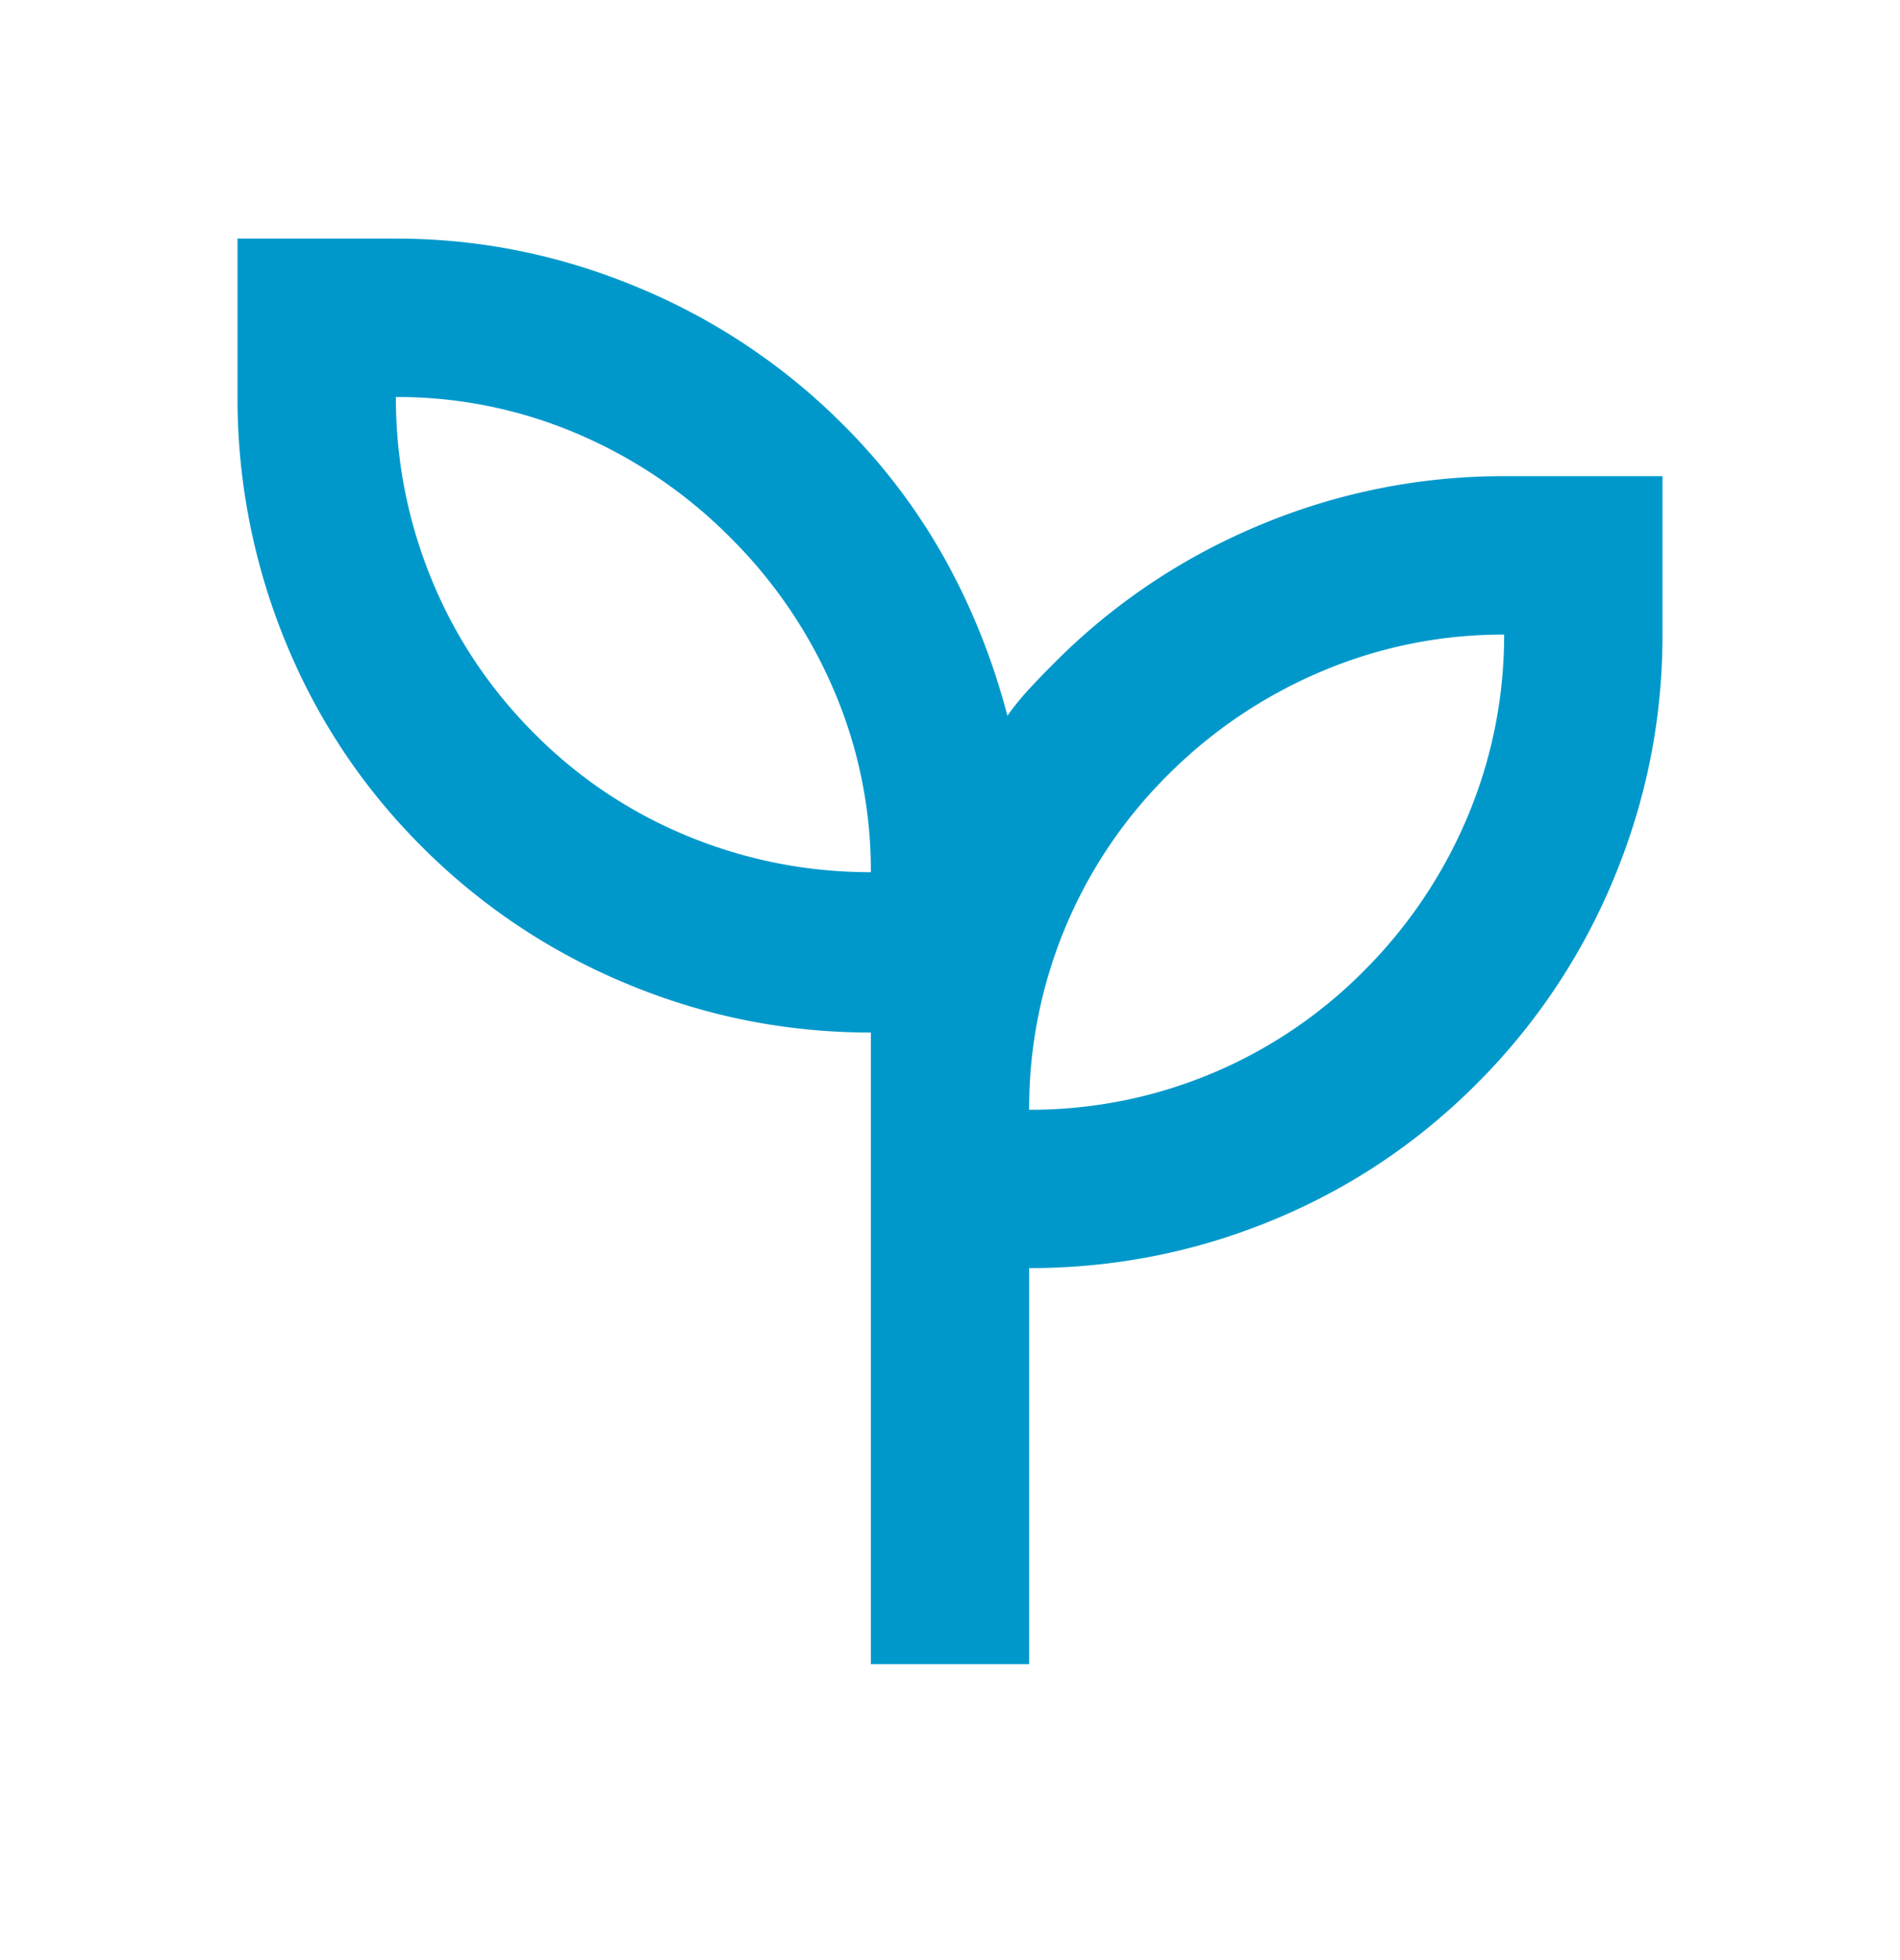
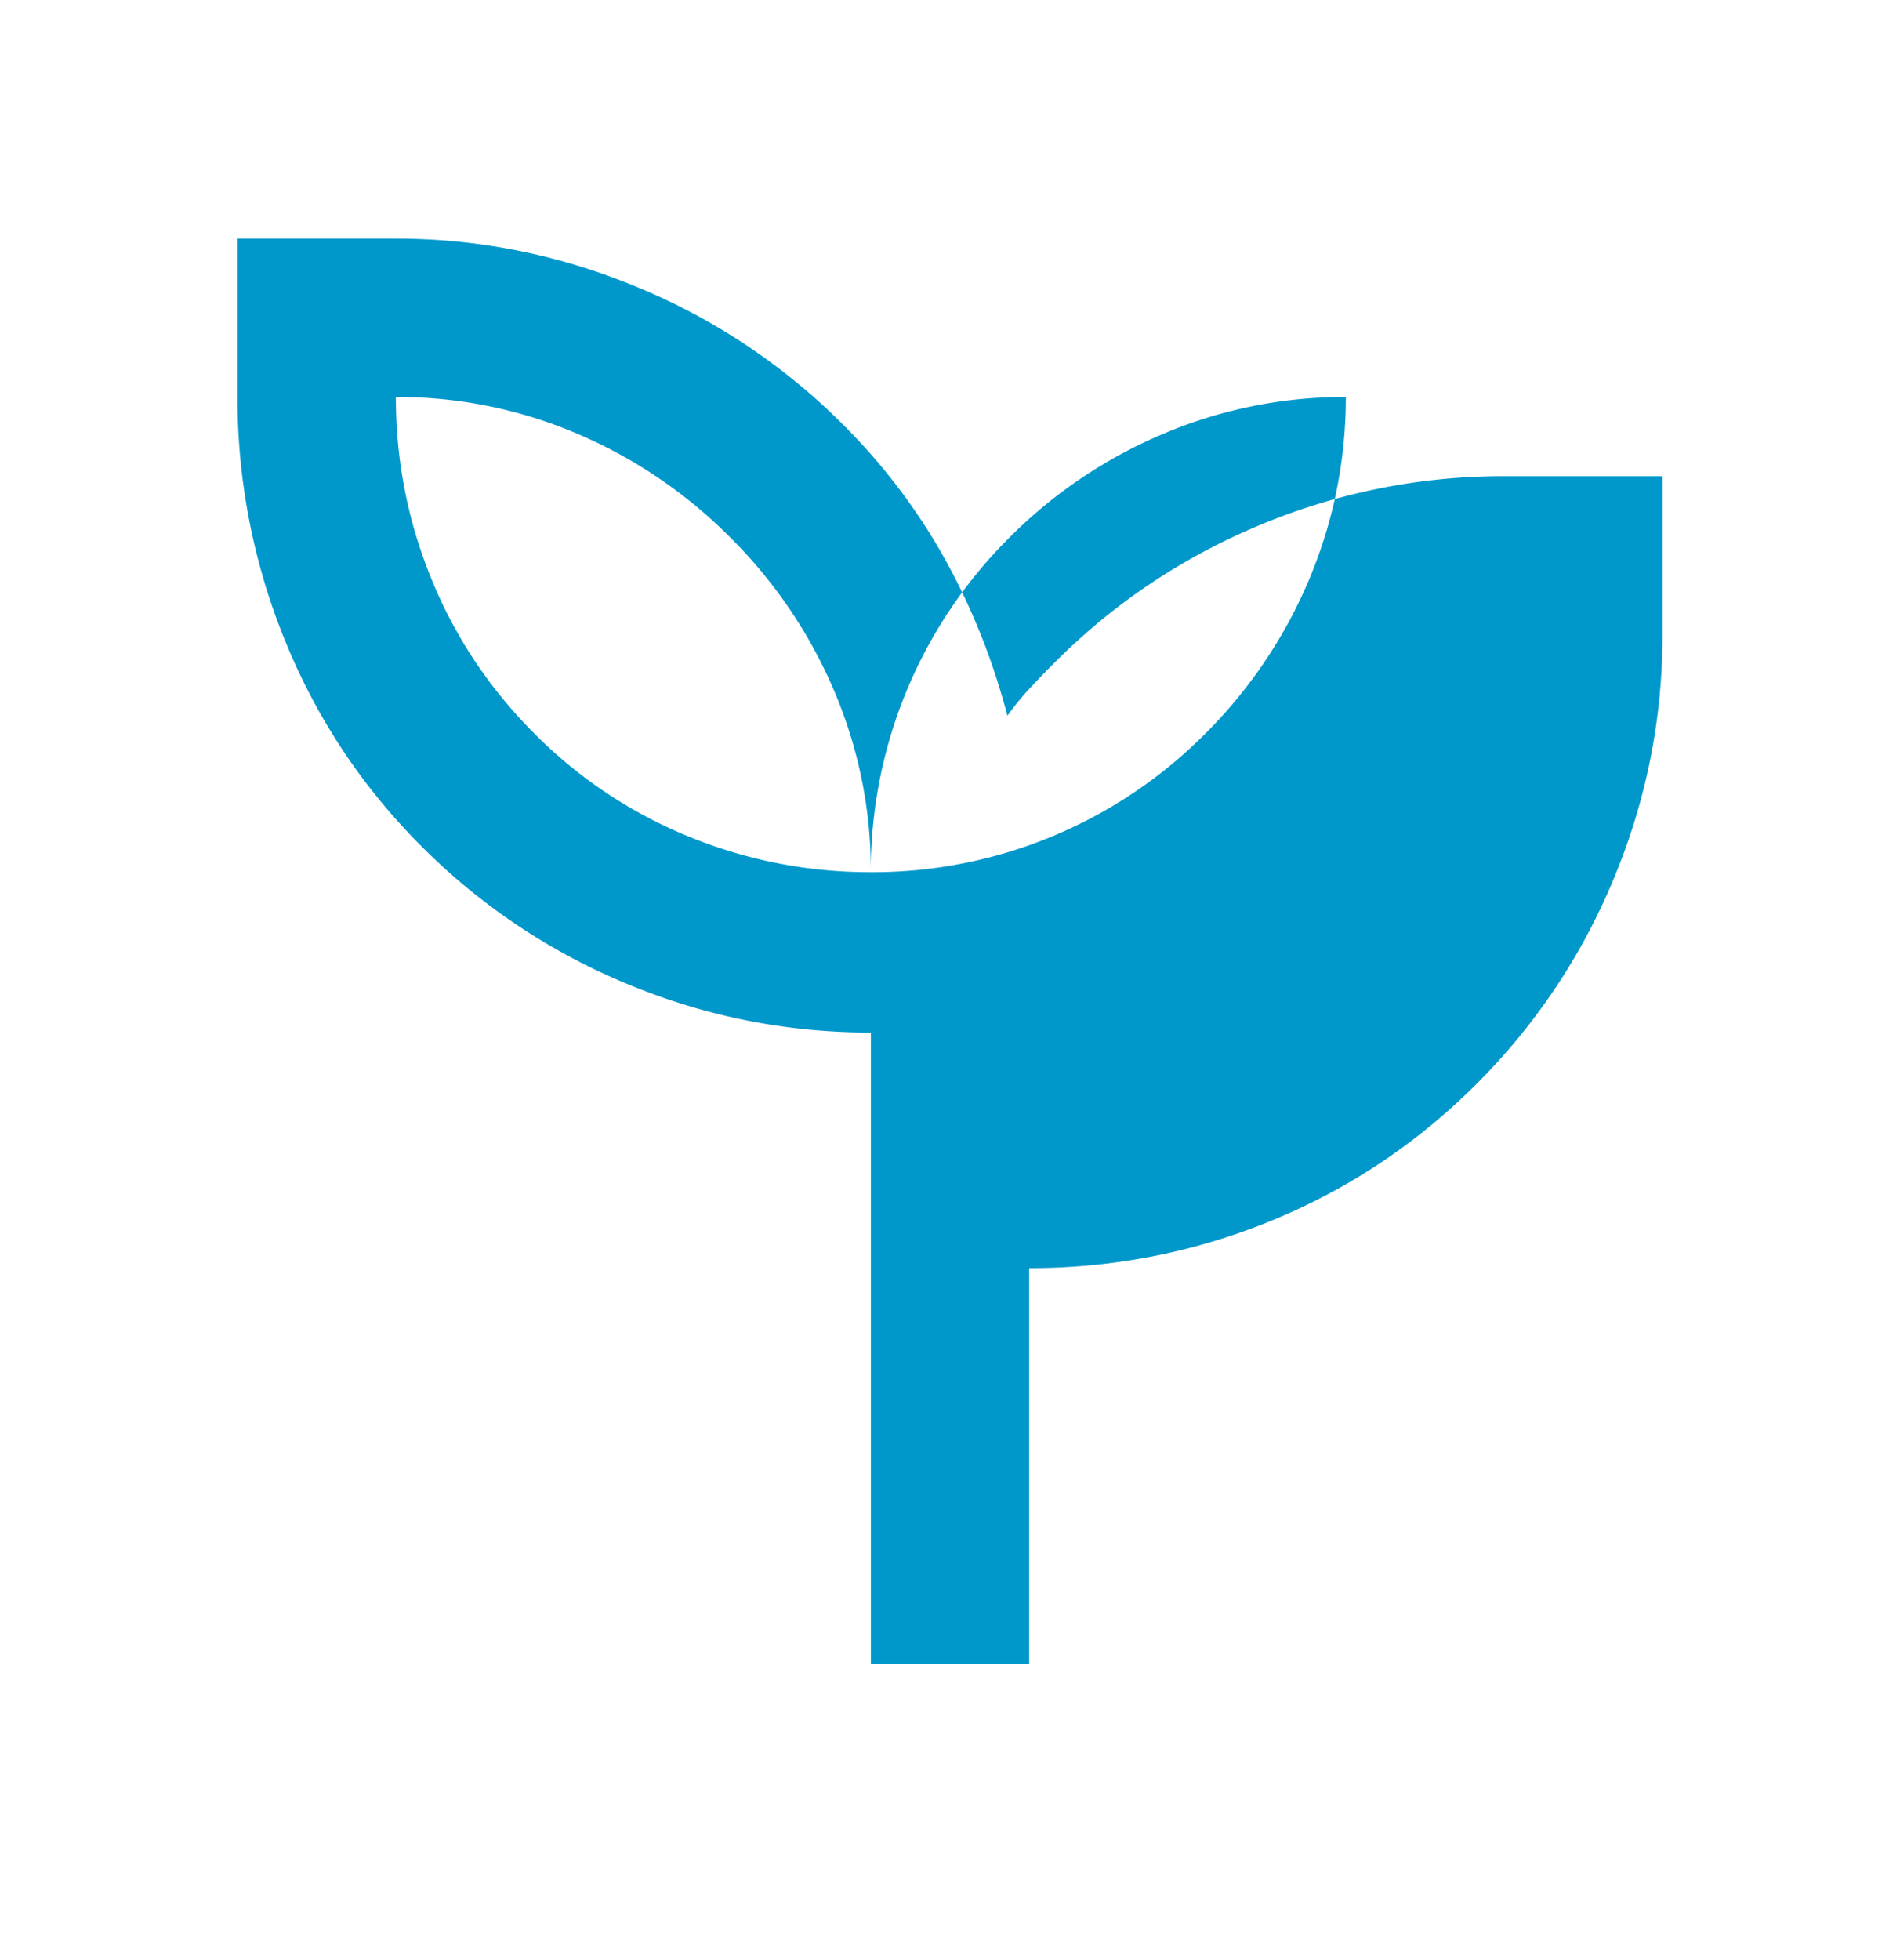
<svg xmlns="http://www.w3.org/2000/svg" width="32" height="33" fill="none">
-   <path fill="#0098CB" d="M14.667 28.017V17.384q-2.135 0-4.1-.817A10.6 10.6 0 0 1 7.1 14.25q-1.5-1.5-2.3-3.466a10.8 10.8 0 0 1-.8-4.1V4.017h2.667q2.1 0 4.066.817A10.6 10.6 0 0 1 14.2 7.15a10.2 10.2 0 0 1 1.717 2.267q.683 1.233 1.05 2.633.166-.233.366-.45.2-.216.434-.45 1.5-1.5 3.466-2.316a10.6 10.6 0 0 1 4.1-.817H28v2.667q0 2.133-.817 4.1a10.6 10.6 0 0 1-2.316 3.466q-1.5 1.5-3.45 2.3t-4.084.8v6.667zm0-13.333a7.7 7.7 0 0 0-.617-3.05A8.1 8.1 0 0 0 12.3 9.05 8.1 8.1 0 0 0 9.717 7.3a7.7 7.7 0 0 0-3.05-.616q0 1.6.6 3.066.6 1.467 1.733 2.6a7.8 7.8 0 0 0 2.6 1.734q1.467.6 3.067.6m2.666 4a7.9 7.9 0 0 0 5.634-2.334 8.1 8.1 0 0 0 1.75-2.6q.615-1.466.616-3.066a7.8 7.8 0 0 0-3.066.616 8.1 8.1 0 0 0-2.6 1.75 7.9 7.9 0 0 0-2.334 5.634" />
+   <path fill="#0098CB" d="M14.667 28.017V17.384q-2.135 0-4.1-.817A10.6 10.6 0 0 1 7.1 14.25q-1.5-1.5-2.3-3.466a10.8 10.8 0 0 1-.8-4.1V4.017h2.667q2.1 0 4.066.817A10.6 10.6 0 0 1 14.2 7.15a10.2 10.2 0 0 1 1.717 2.267q.683 1.233 1.05 2.633.166-.233.366-.45.2-.216.434-.45 1.5-1.5 3.466-2.316a10.6 10.6 0 0 1 4.1-.817H28v2.667q0 2.133-.817 4.1a10.6 10.6 0 0 1-2.316 3.466q-1.5 1.5-3.45 2.3t-4.084.8v6.667zm0-13.333a7.7 7.7 0 0 0-.617-3.05A8.1 8.1 0 0 0 12.3 9.05 8.1 8.1 0 0 0 9.717 7.3a7.7 7.7 0 0 0-3.05-.616q0 1.6.6 3.066.6 1.467 1.733 2.6a7.8 7.8 0 0 0 2.6 1.734q1.467.6 3.067.6a7.9 7.9 0 0 0 5.634-2.334 8.1 8.1 0 0 0 1.75-2.6q.615-1.466.616-3.066a7.8 7.8 0 0 0-3.066.616 8.1 8.1 0 0 0-2.6 1.75 7.9 7.9 0 0 0-2.334 5.634" />
</svg>